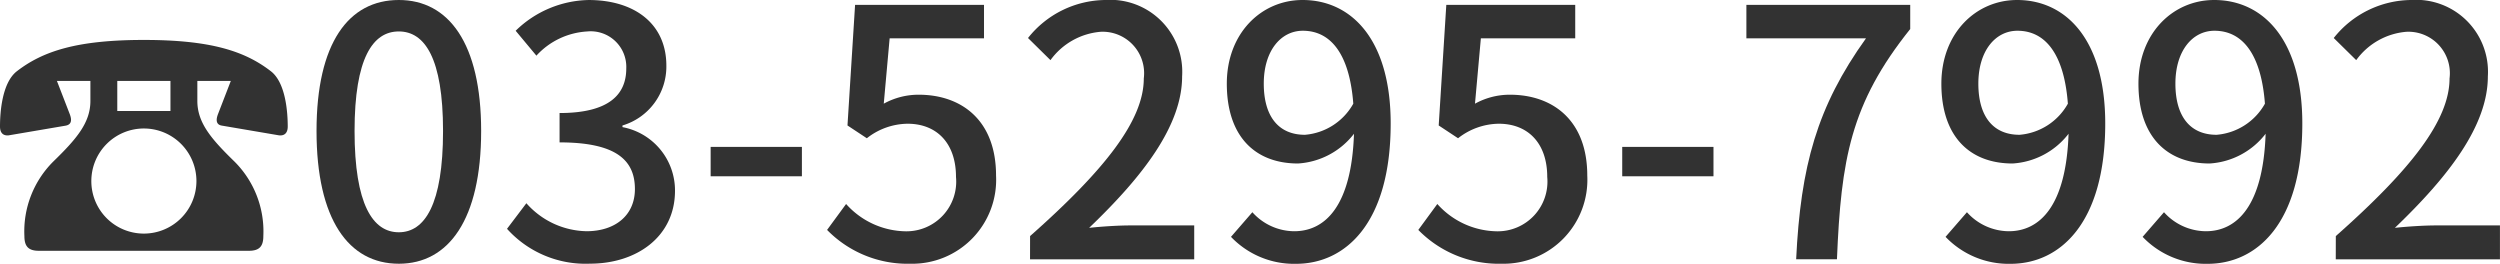
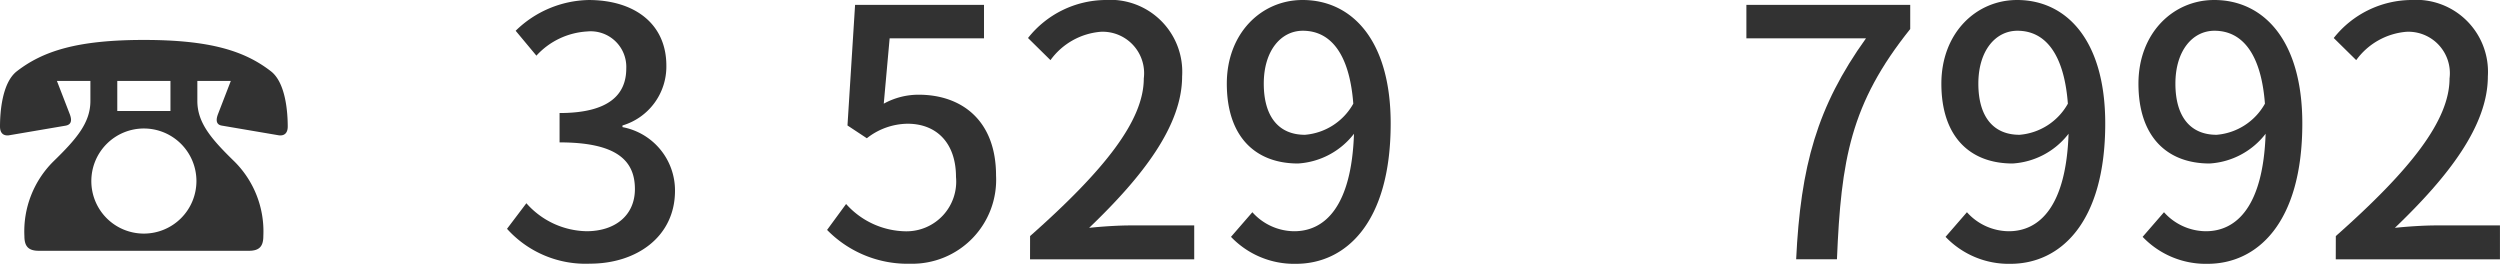
<svg xmlns="http://www.w3.org/2000/svg" width="151.859" height="16.02" viewBox="0 0 151.859 16.02">
  <g transform="translate(-3420.76 -3475.734)">
    <path d="M3424.218,3480.652l.779,2.014c.114.3.152.627-.247.7l-3.458.589c-.342.038-.532-.152-.532-.532,0-.836.115-2.66,1.026-3.363,1.6-1.234,3.686-1.9,7.713-1.9s6.117.665,7.713,1.9c.912.7,1.026,2.527,1.026,3.363,0,.38-.19.57-.532.532l-3.458-.589c-.4-.057-.361-.4-.246-.7l.778-2.014h-2.032v1.216c0,1.33.855,2.318,2.26,3.685a5.988,5.988,0,0,1,1.748,4.522c0,.608-.228.893-.874.893h-12.766c-.646,0-.874-.285-.874-.893a5.988,5.988,0,0,1,1.748-4.522c1.406-1.367,2.261-2.355,2.261-3.685v-1.216Zm5.281,9.271a3.192,3.192,0,1,0-3.191-3.192A3.186,3.186,0,0,0,3429.5,3489.923Zm-1.615-9.271v1.824h3.23v-1.824Z" fill="#323232" />
-     <path d="M3439.987,3483.691c0-5.354,1.953-7.957,5-7.957,3.024,0,5,2.624,5,7.957,0,5.375-1.973,8.063-5,8.063C3441.94,3491.754,3439.987,3489.066,3439.987,3483.691Zm7.685,0c0-4.43-1.113-6.047-2.688-6.047s-2.687,1.617-2.687,6.047c0,4.472,1.113,6.152,2.687,6.152S3447.672,3488.163,3447.672,3483.691Z" fill="#323232" />
    <path d="M3451.558,3489.633l1.176-1.554a4.993,4.993,0,0,0,3.653,1.7c1.743,0,2.94-.966,2.94-2.561,0-1.722-1.092-2.835-4.577-2.835V3482.6c3.044,0,4.052-1.154,4.052-2.708a2.163,2.163,0,0,0-2.373-2.247,4.523,4.523,0,0,0-3.086,1.47l-1.26-1.512a6.512,6.512,0,0,1,4.43-1.868c2.772,0,4.724,1.427,4.724,3.989a3.734,3.734,0,0,1-2.666,3.632v.1a3.913,3.913,0,0,1,3.191,3.863c0,2.793-2.33,4.431-5.165,4.431A6.414,6.414,0,0,1,3451.558,3489.633Z" fill="#323232" />
-     <path d="M3463.927,3484.657h5.543v1.785h-5.543Z" fill="#323232" />
    <path d="M3471,3489.7l1.155-1.575a4.944,4.944,0,0,0,3.611,1.659,3.02,3.02,0,0,0,3.065-3.3c0-2.058-1.175-3.234-2.939-3.234a4.061,4.061,0,0,0-2.477.882l-1.176-.777.462-7.327h7.831v2.036H3474.8l-.357,3.968a4.368,4.368,0,0,1,2.121-.545c2.582,0,4.7,1.532,4.7,4.913a5.1,5.1,0,0,1-5.207,5.354A6.837,6.837,0,0,1,3471,3489.7Z" fill="#323232" />
    <path d="M3483.331,3490.074c4.556-4.031,6.907-7.034,6.907-9.574a2.52,2.52,0,0,0-2.624-2.835,4.191,4.191,0,0,0-3.045,1.722l-1.364-1.344a6.061,6.061,0,0,1,4.7-2.309,4.37,4.37,0,0,1,4.661,4.64c0,2.981-2.373,6.068-5.648,9.2.8-.084,1.764-.147,2.519-.147h3.864v2.058h-9.973Z" fill="#323232" />
    <path d="M3496.833,3488.625a3.444,3.444,0,0,0,2.54,1.155c1.869,0,3.486-1.512,3.633-5.921a4.647,4.647,0,0,1-3.4,1.806c-2.582,0-4.325-1.617-4.325-4.85,0-3.066,2.1-5.081,4.6-5.081,2.961,0,5.354,2.393,5.354,7.5,0,6.089-2.771,8.525-5.752,8.525a5.3,5.3,0,0,1-3.948-1.638Zm6.131-6.593c-.231-3.044-1.386-4.43-3.066-4.43-1.322,0-2.372,1.2-2.372,3.213,0,1.973.882,3.107,2.5,3.107A3.707,3.707,0,0,0,3502.964,3482.032Z" fill="#323232" />
-     <path d="M3506.913,3489.7l1.155-1.575a4.945,4.945,0,0,0,3.611,1.659,3.02,3.02,0,0,0,3.066-3.3c0-2.058-1.176-3.234-2.94-3.234a4.062,4.062,0,0,0-2.477.882l-1.176-.777.462-7.327h7.831v2.036h-5.732l-.357,3.968a4.369,4.369,0,0,1,2.121-.545c2.583,0,4.7,1.532,4.7,4.913a5.1,5.1,0,0,1-5.207,5.354A6.838,6.838,0,0,1,3506.913,3489.7Z" fill="#323232" />
-     <path d="M3519.3,3484.657h5.543v1.785H3519.3Z" fill="#323232" />
    <path d="M3534.106,3478.064h-7.264v-2.036h9.952v1.469c-3.632,4.535-4.2,7.937-4.451,13.984h-2.478C3530.138,3485.833,3531.125,3482.221,3534.106,3478.064Z" fill="#323232" />
    <path d="M3540.239,3488.625a3.445,3.445,0,0,0,2.541,1.155c1.868,0,3.485-1.512,3.632-5.921a4.645,4.645,0,0,1-3.4,1.806c-2.583,0-4.326-1.617-4.326-4.85,0-3.066,2.1-5.081,4.6-5.081,2.96,0,5.354,2.393,5.354,7.5,0,6.089-2.772,8.525-5.753,8.525a5.3,5.3,0,0,1-3.947-1.638Zm6.131-6.593c-.231-3.044-1.386-4.43-3.065-4.43-1.323,0-2.373,1.2-2.373,3.213,0,1.973.882,3.107,2.5,3.107A3.706,3.706,0,0,0,3546.37,3482.032Z" fill="#323232" />
    <path d="M3552.209,3488.625a3.445,3.445,0,0,0,2.541,1.155c1.868,0,3.485-1.512,3.632-5.921a4.647,4.647,0,0,1-3.4,1.806c-2.582,0-4.325-1.617-4.325-4.85,0-3.066,2.1-5.081,4.6-5.081,2.961,0,5.354,2.393,5.354,7.5,0,6.089-2.771,8.525-5.753,8.525a5.3,5.3,0,0,1-3.947-1.638Zm6.131-6.593c-.231-3.044-1.386-4.43-3.066-4.43-1.322,0-2.372,1.2-2.372,3.213,0,1.973.882,3.107,2.5,3.107A3.707,3.707,0,0,0,3558.34,3482.032Z" fill="#323232" />
    <path d="M3562.646,3490.074c4.556-4.031,6.908-7.034,6.908-9.574a2.52,2.52,0,0,0-2.625-2.835,4.19,4.19,0,0,0-3.044,1.722l-1.365-1.344a6.064,6.064,0,0,1,4.7-2.309,4.369,4.369,0,0,1,4.661,4.64c0,2.981-2.372,6.068-5.648,9.2.8-.084,1.764-.147,2.52-.147h3.863v2.058h-9.973Z" fill="#323232" />
  </g>
</svg>